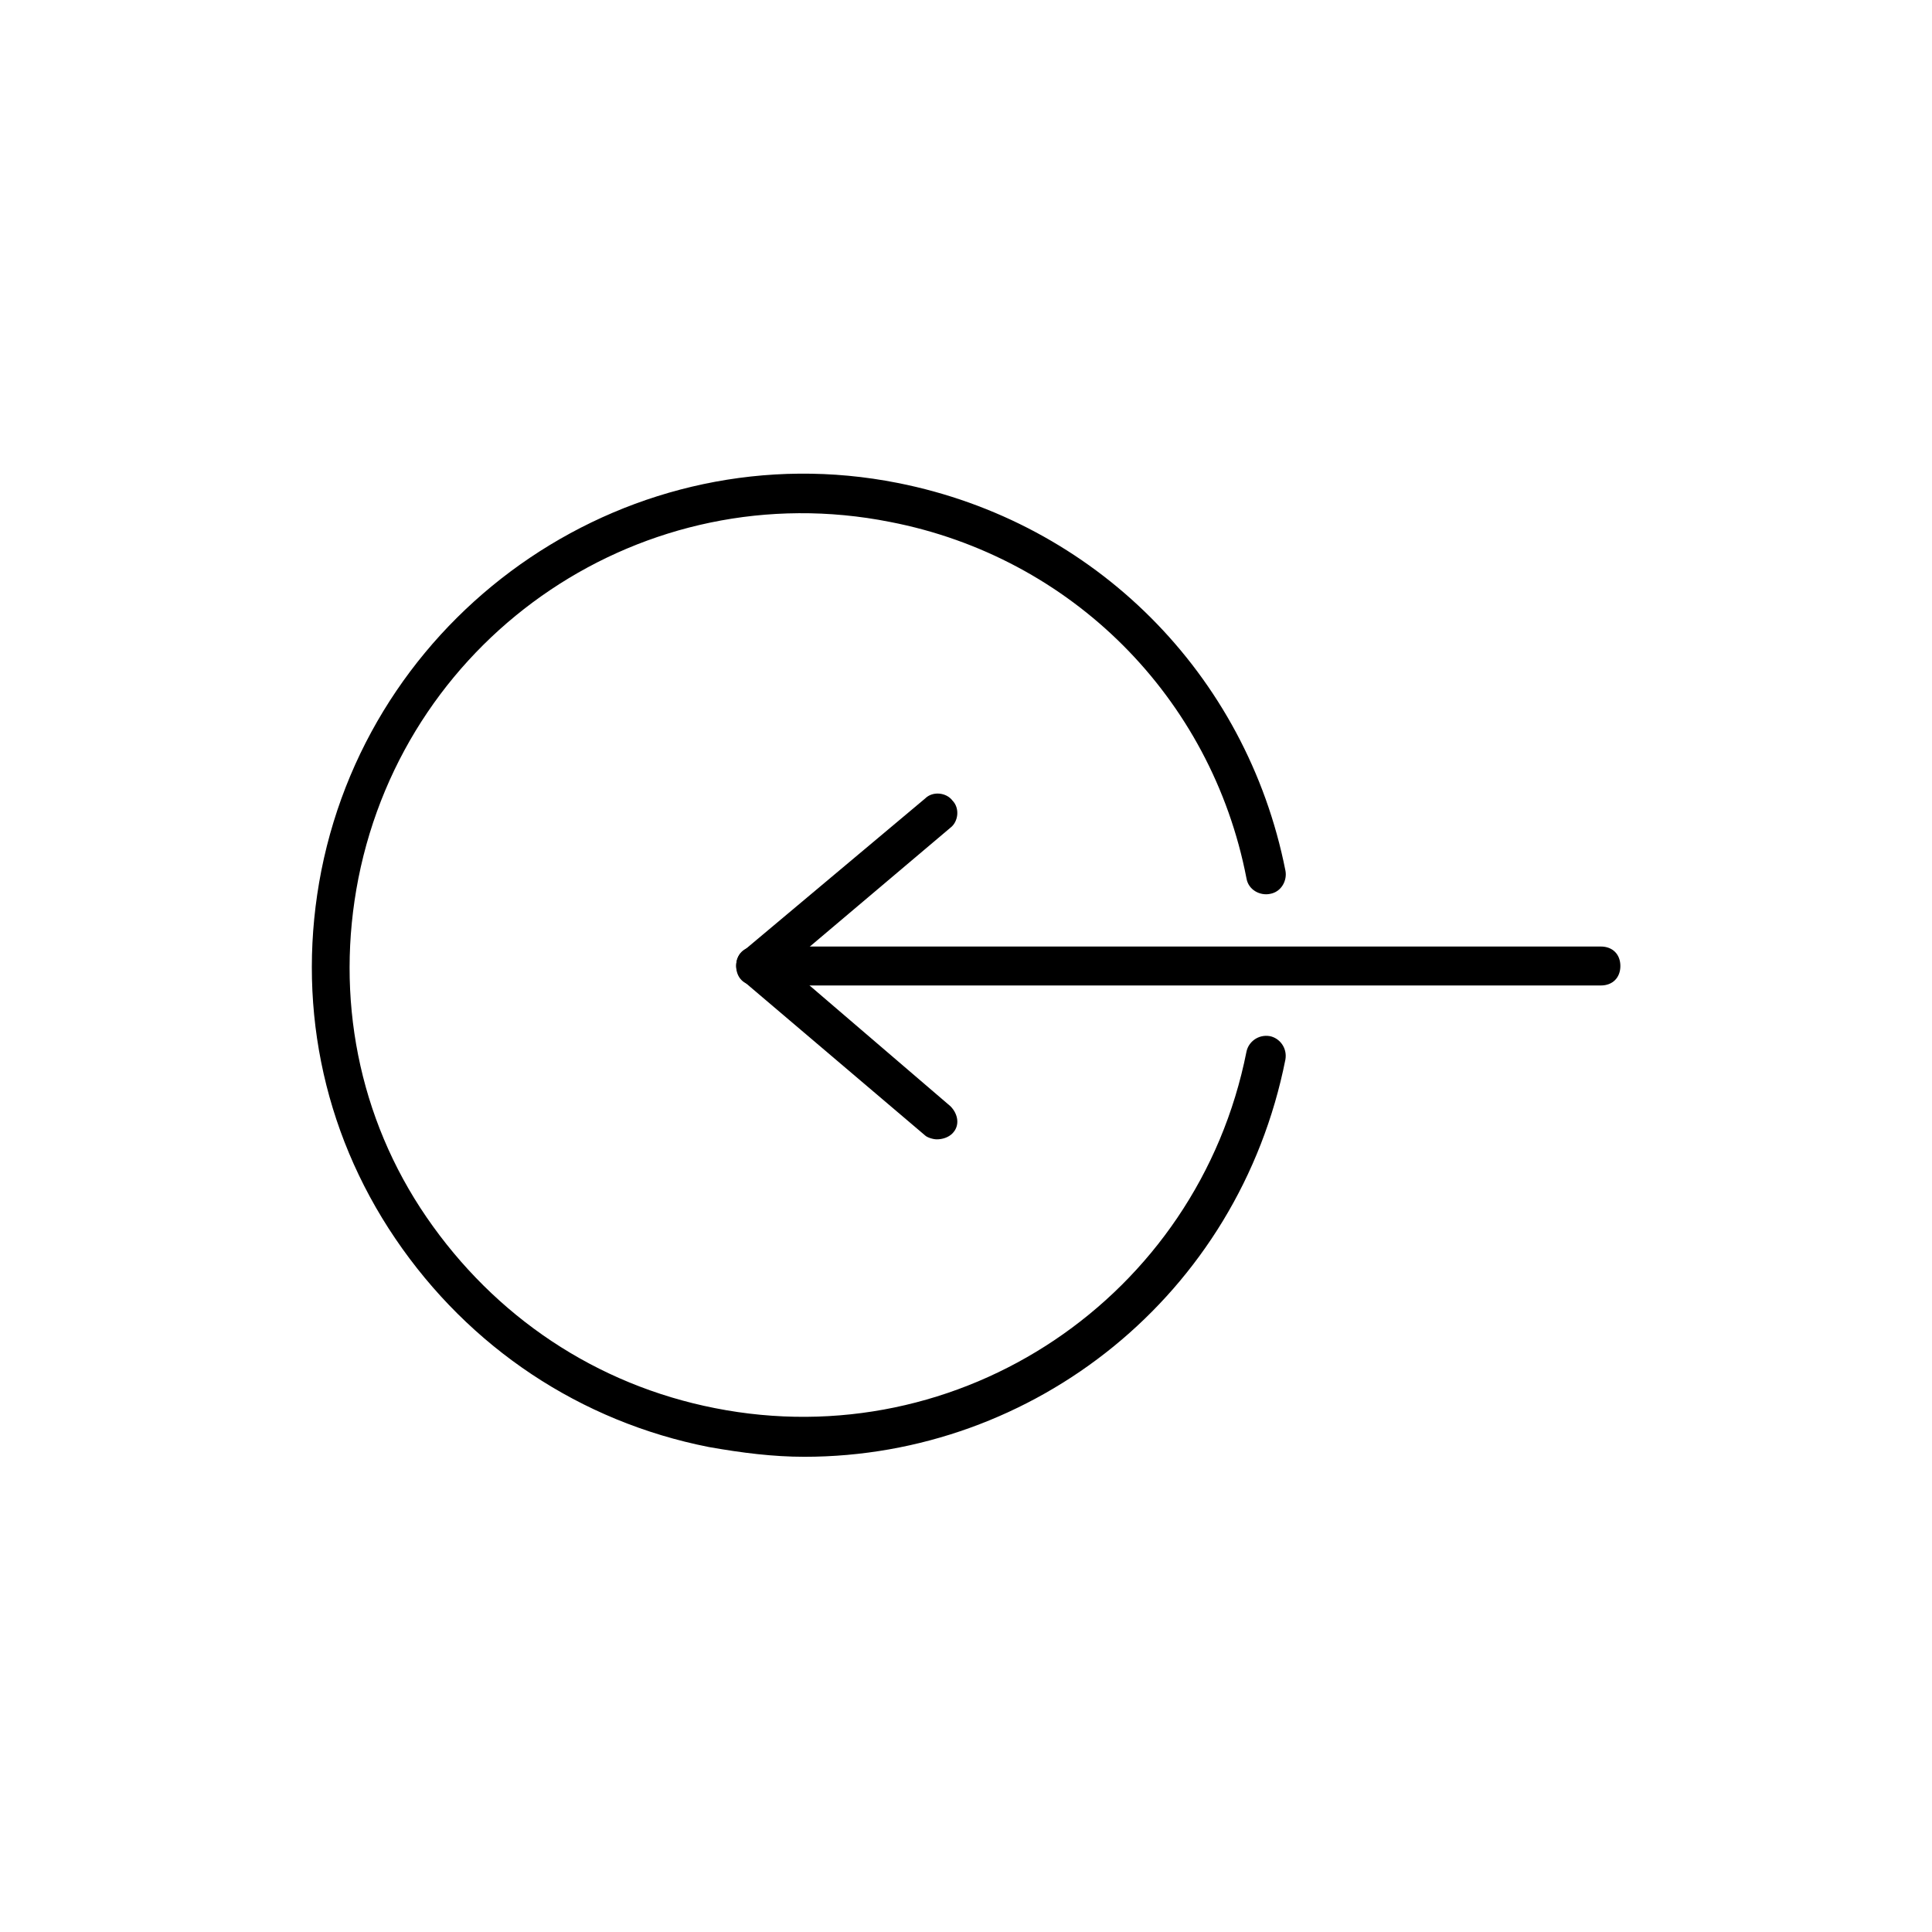
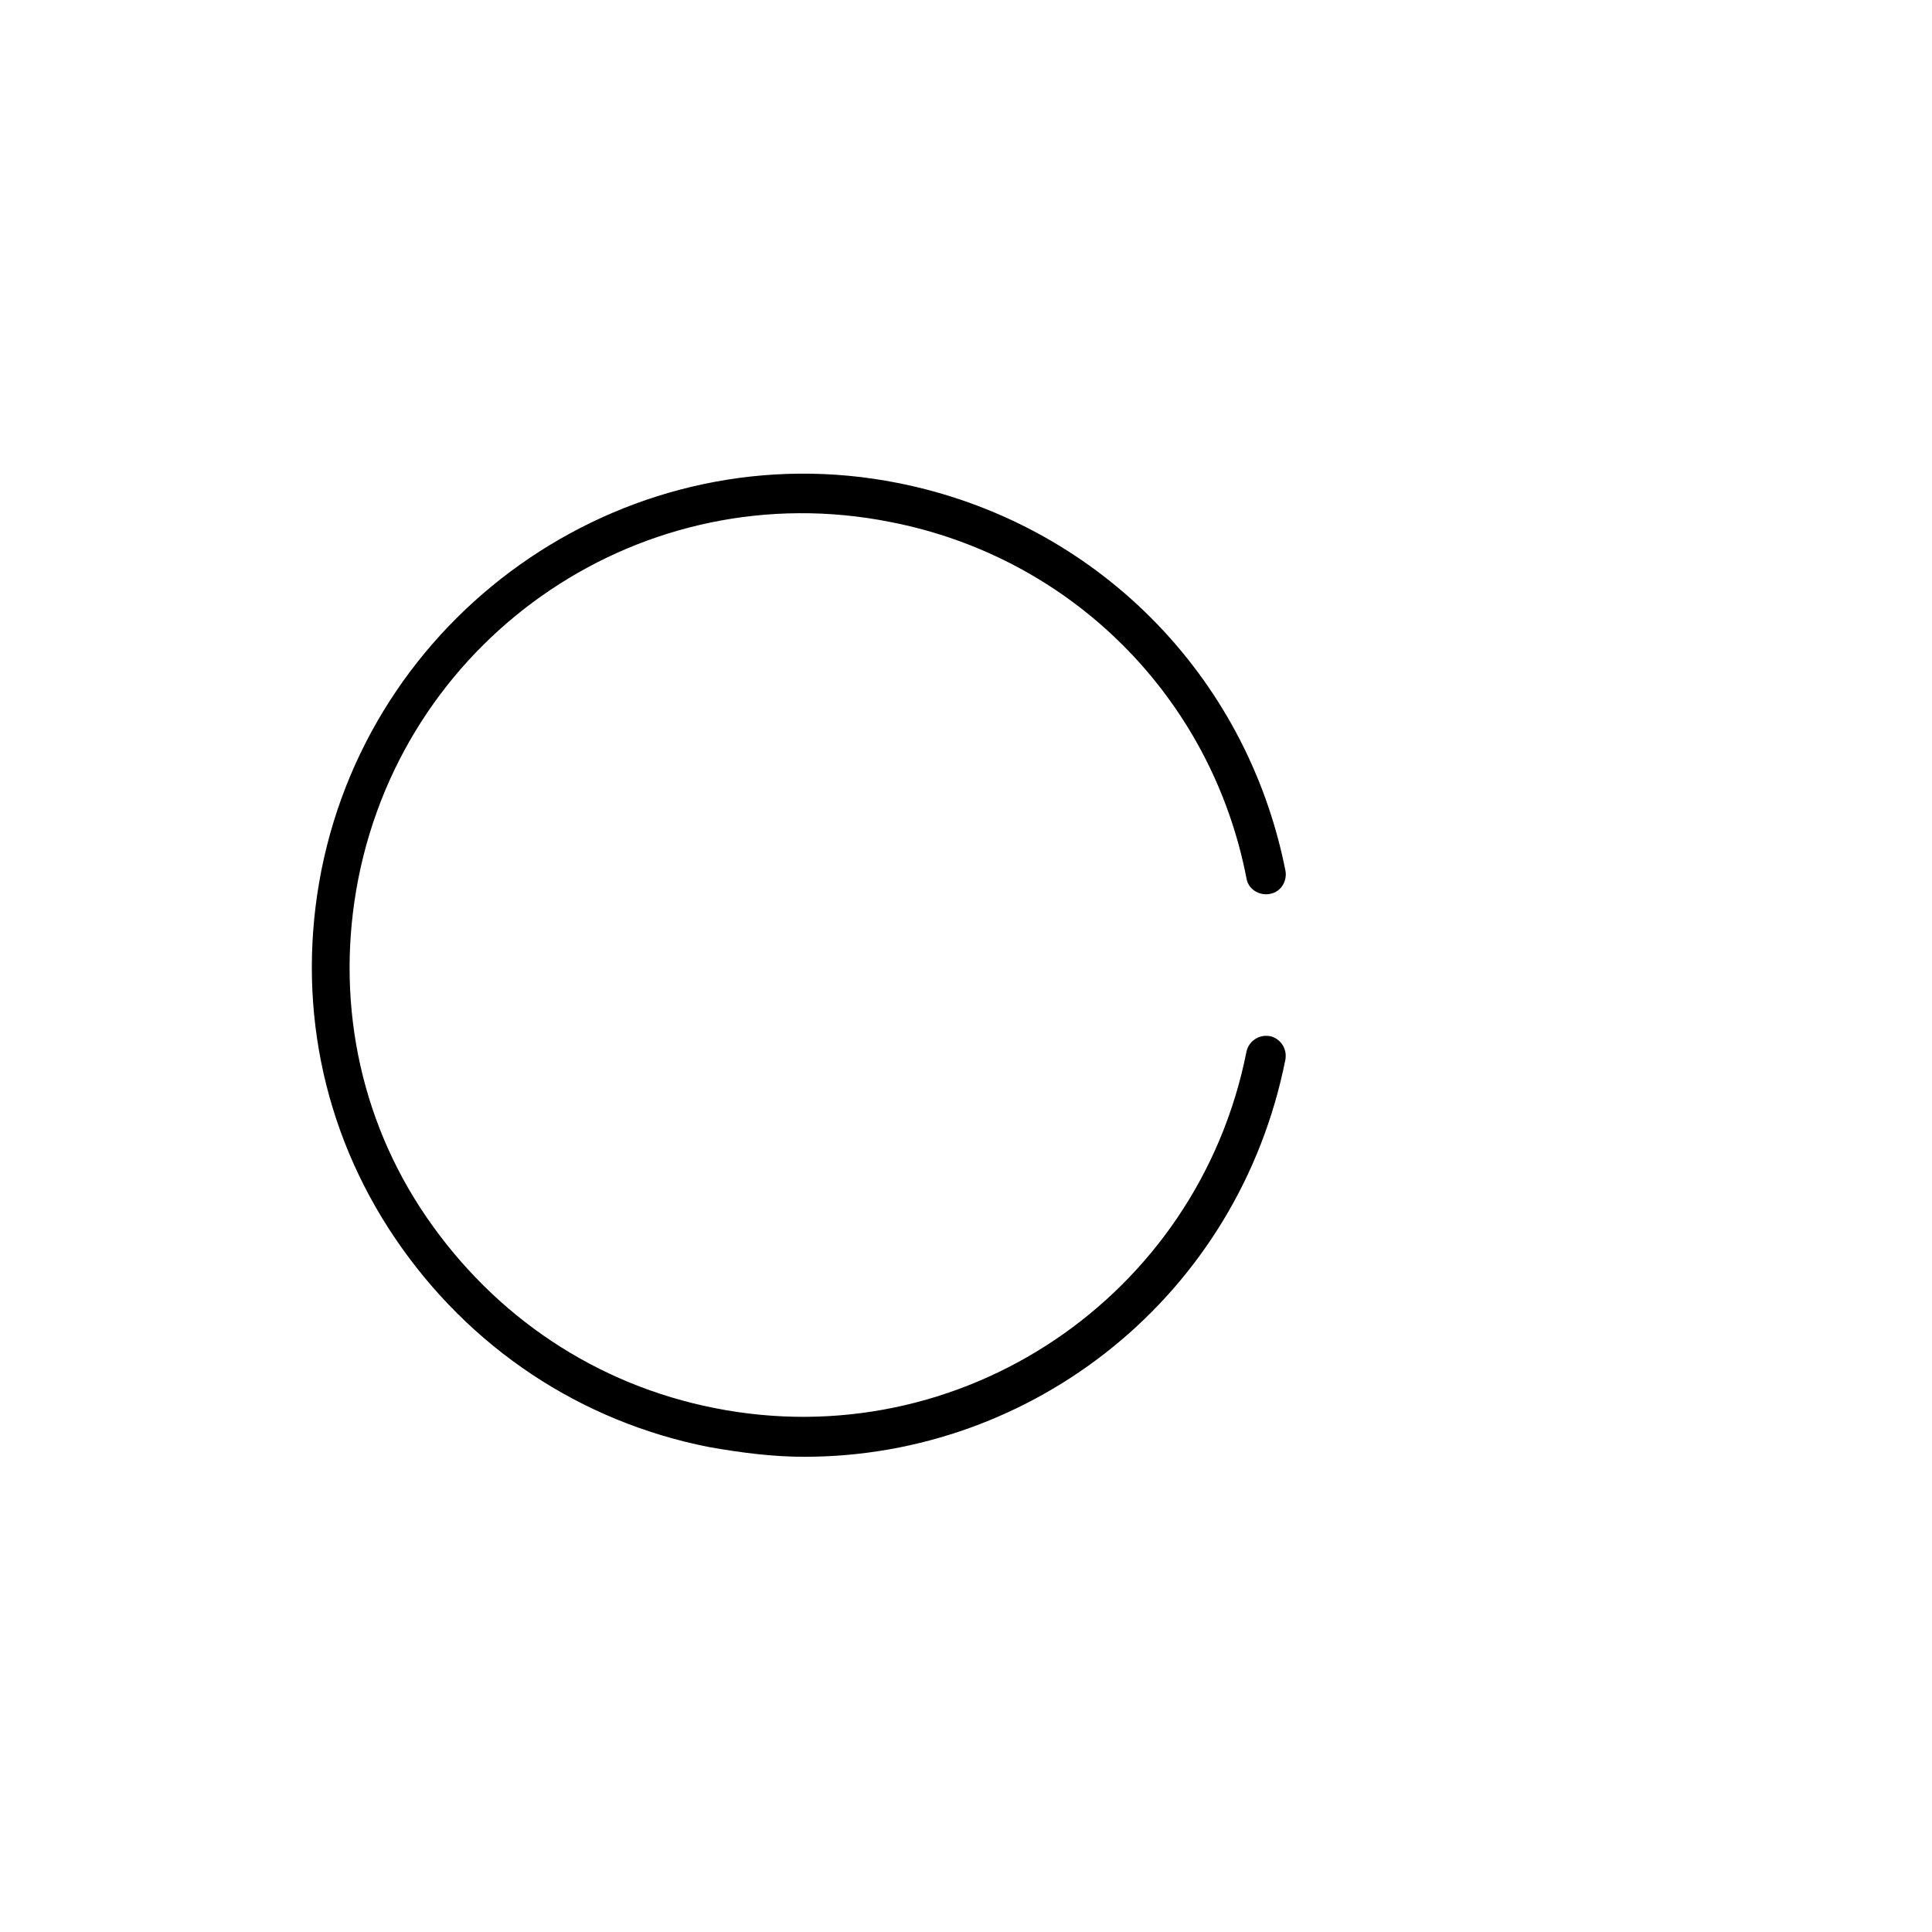
<svg xmlns="http://www.w3.org/2000/svg" version="1.1" width="64" height="64" viewBox="0 0 64 64">
  <title>icon-left-arrow-2</title>
  <path d="M26.645 48.258c-1.032 0-2.064-0.129-3.161-0.323-4.258-0.839-7.936-3.29-10.387-6.903s-3.29-7.935-2.452-12.194c1.742-8.774 10.323-14.581 19.097-12.839 6.516 1.29 11.548 6.323 12.839 12.839 0.065 0.323-0.129 0.71-0.516 0.774-0.323 0.064-0.71-0.129-0.774-0.516-1.161-6-5.806-10.645-11.806-11.806-8.129-1.613-16 3.677-17.613 11.806-0.774 3.935 0 7.935 2.258 11.226s5.613 5.548 9.548 6.323c8.129 1.613 16-3.677 17.613-11.806 0.065-0.323 0.387-0.581 0.774-0.516 0.323 0.065 0.581 0.387 0.516 0.774-1.548 7.806-8.323 13.161-15.935 13.161z" />
-   <path d="M31.032 37.742c-0.129 0-0.323-0.065-0.387-0.129l-6-5.097c-0.129-0.129-0.258-0.323-0.258-0.516s0.064-0.387 0.258-0.516l6-5.032c0.258-0.258 0.71-0.194 0.903 0.064 0.258 0.258 0.194 0.71-0.064 0.903l-5.419 4.581 5.419 4.645c0.258 0.258 0.323 0.645 0.064 0.903-0.129 0.129-0.323 0.194-0.516 0.194z" />
-   <path d="M53.032 32.645h-28c-0.387 0-0.645-0.258-0.645-0.645s0.258-0.645 0.645-0.645h28c0.387 0 0.645 0.258 0.645 0.645s-0.258 0.645-0.645 0.645z" />
</svg>